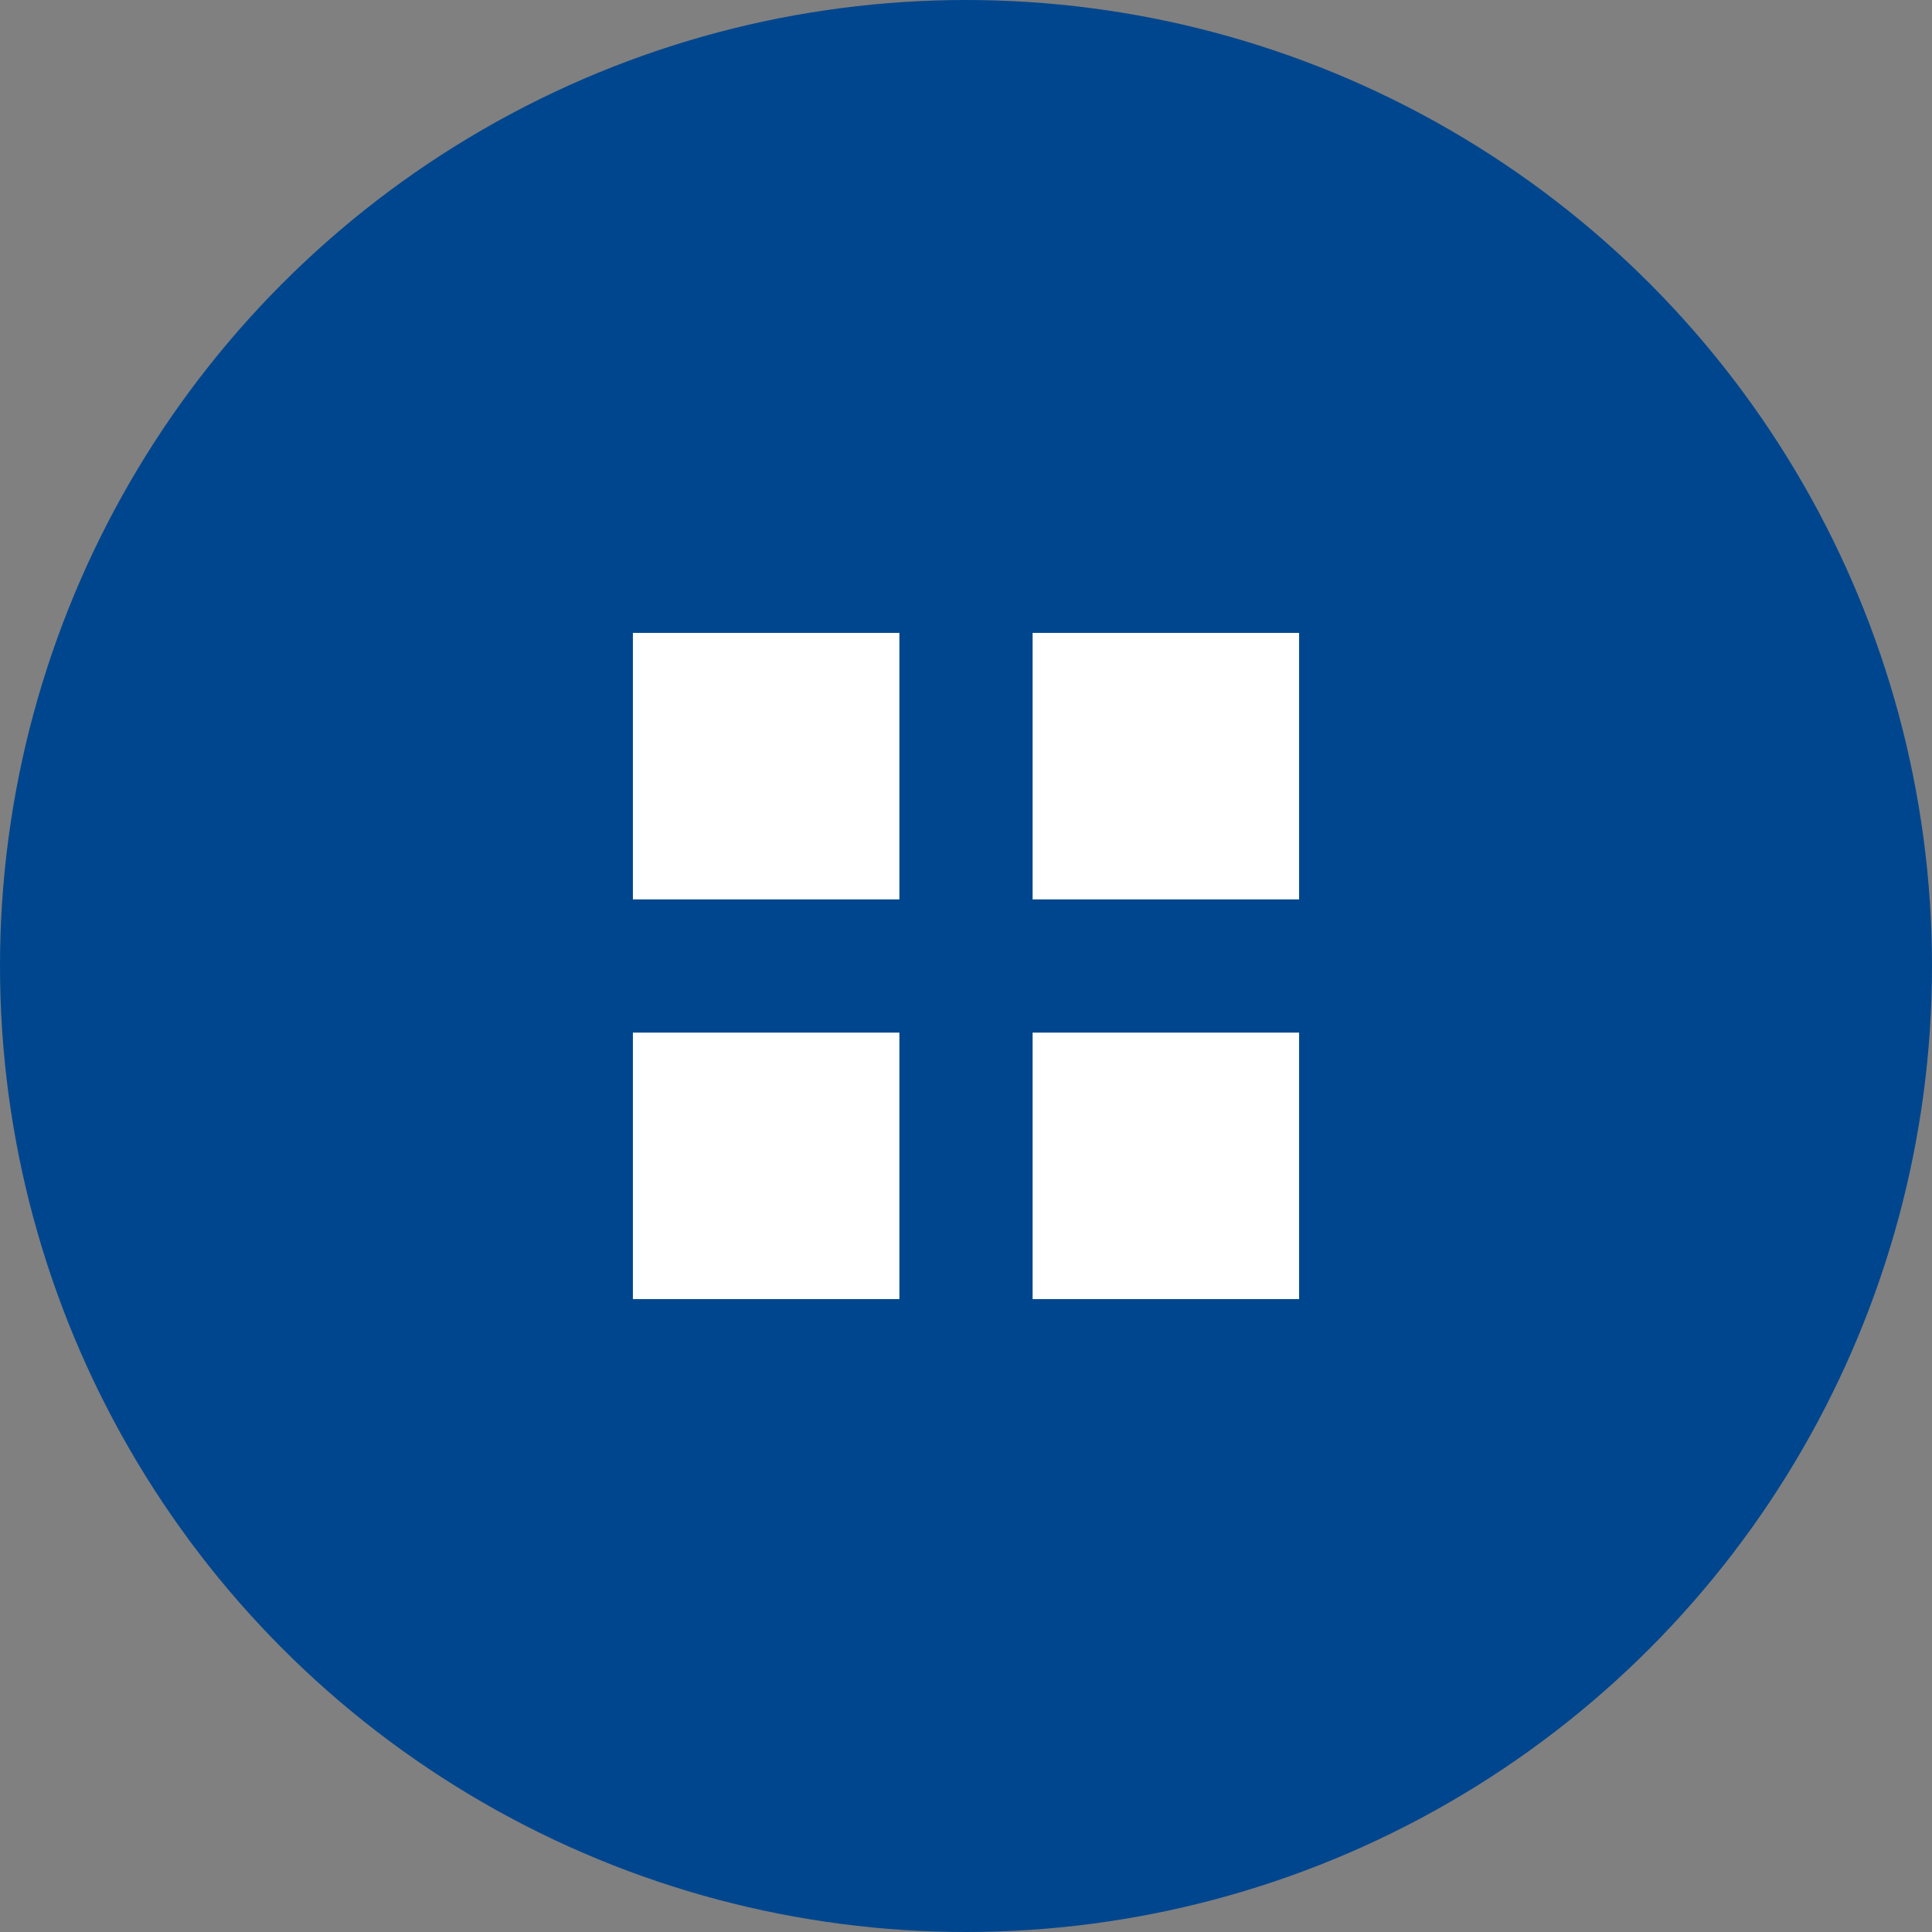
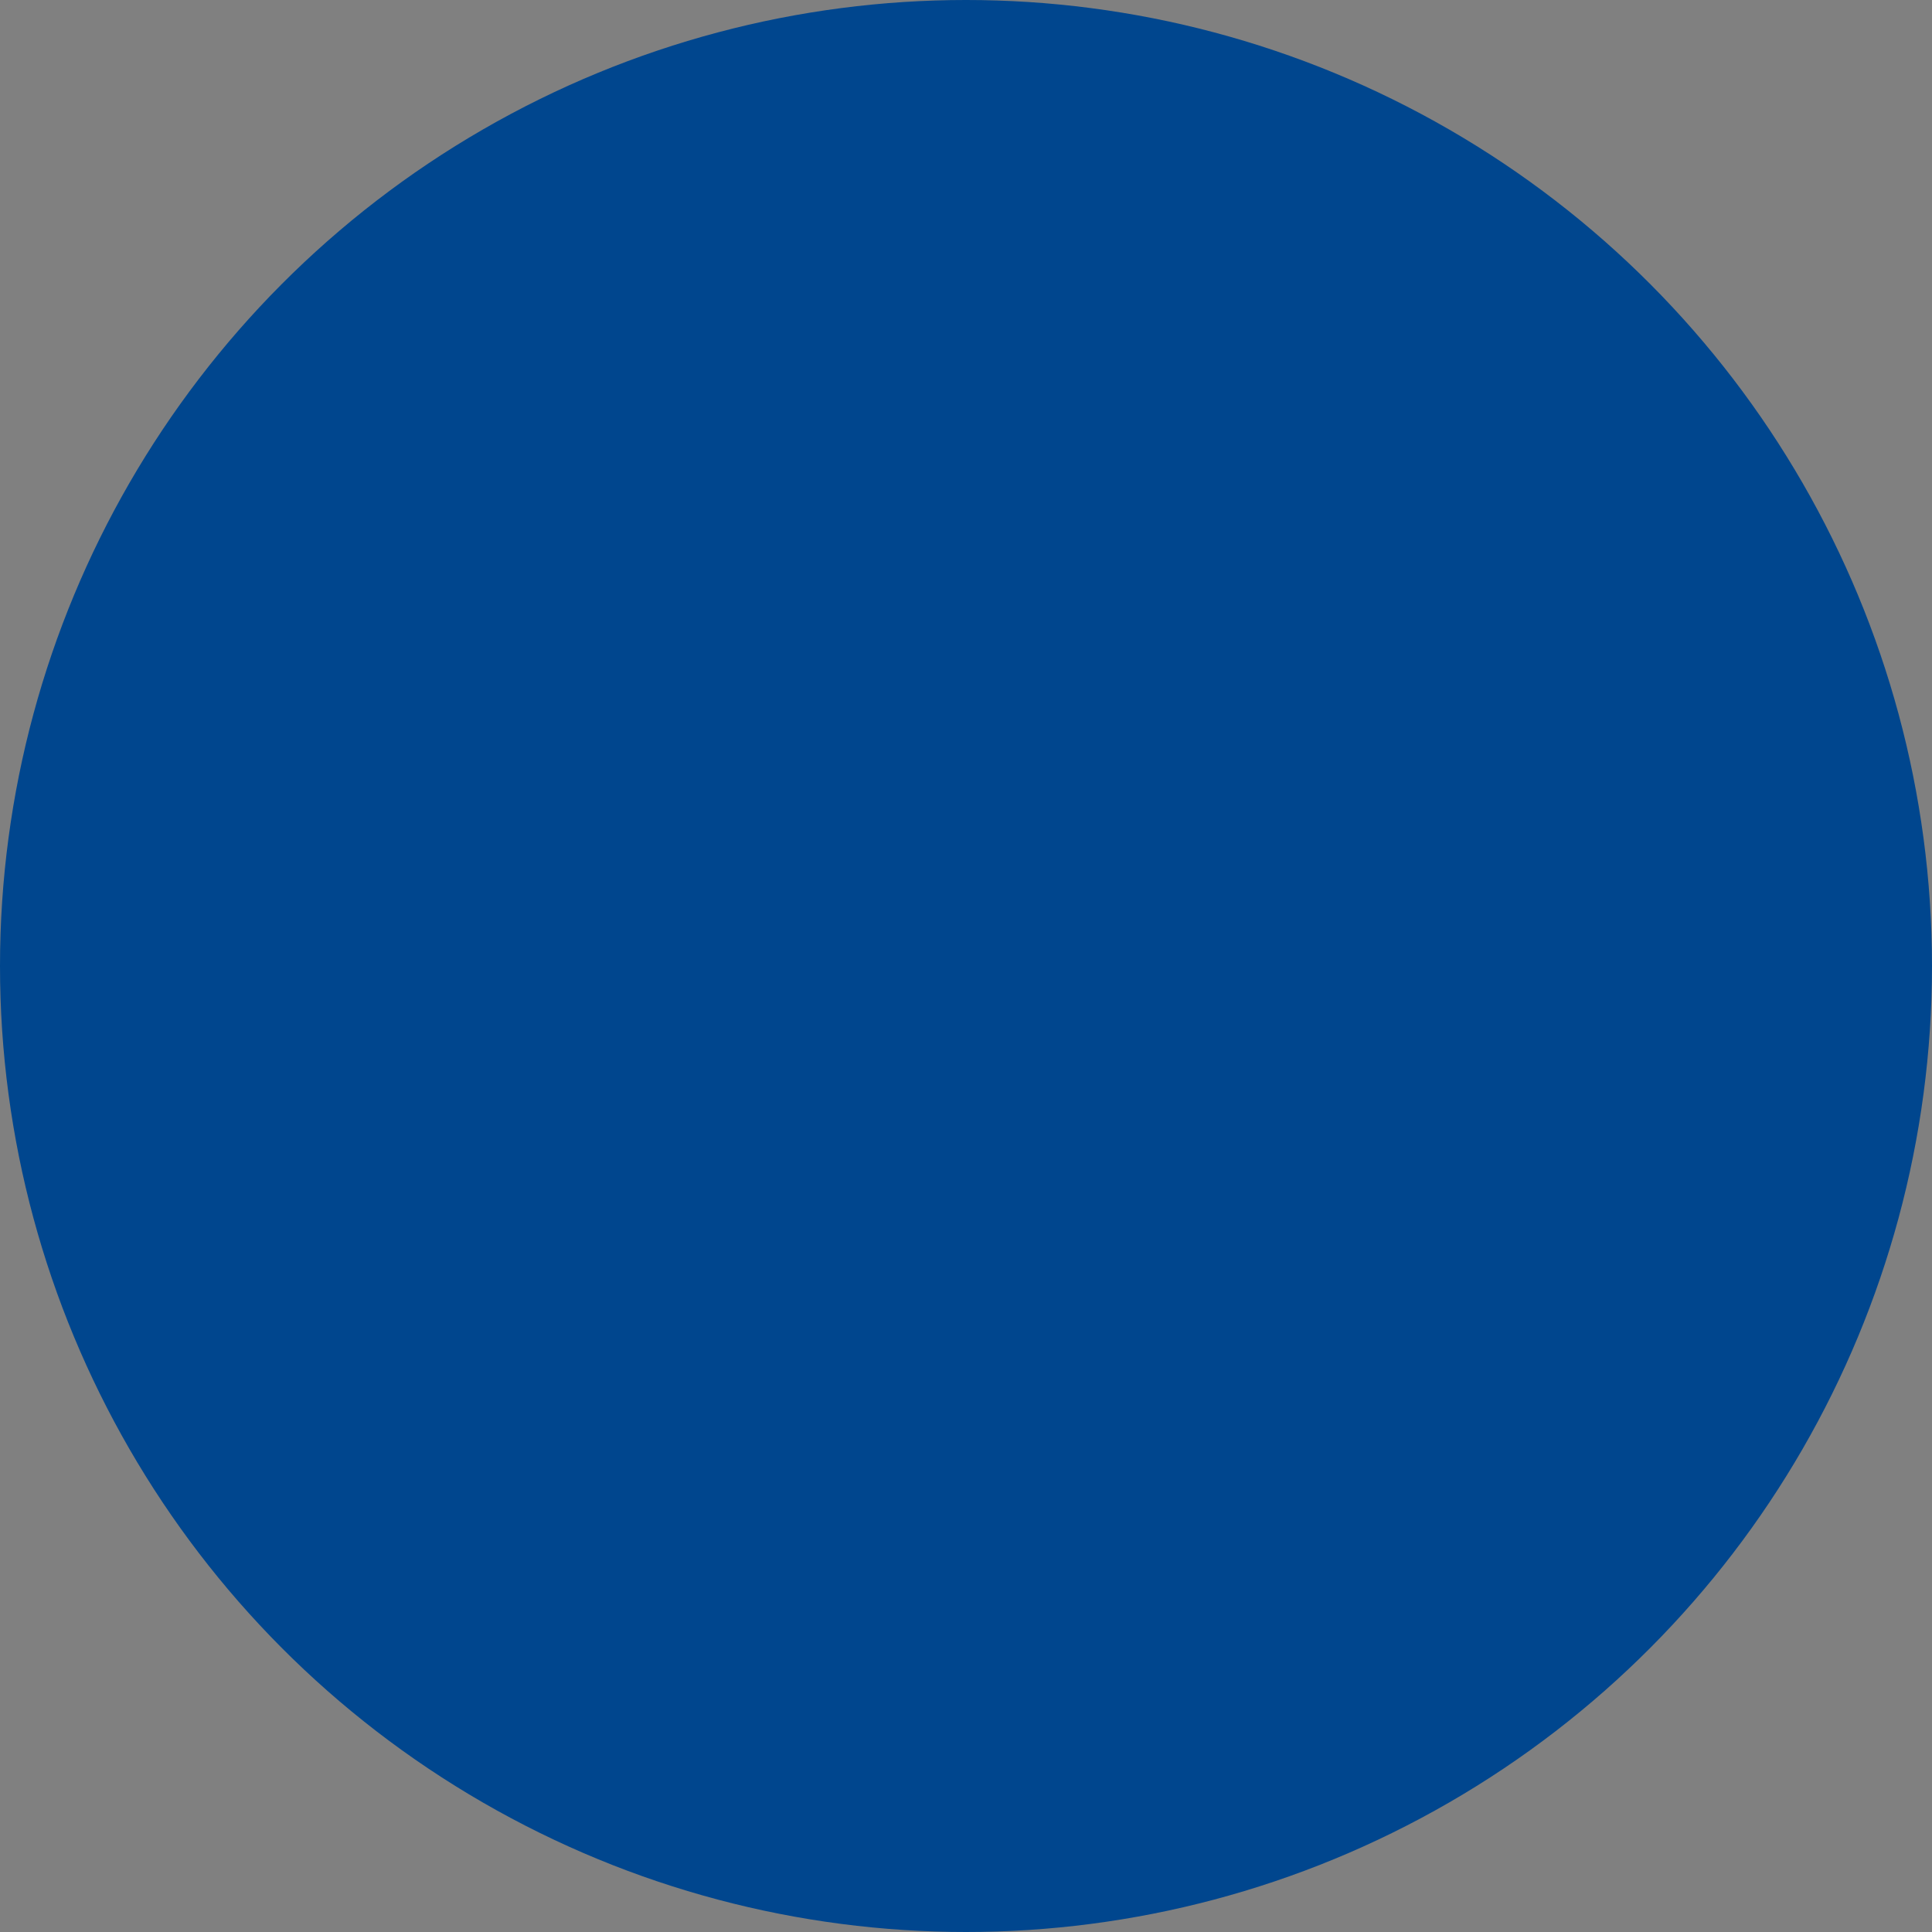
<svg xmlns="http://www.w3.org/2000/svg" viewBox="0 0 58 58">
  <rect x="0" y="0" width="58" height="58" fill="#808080" stroke="none" />
  <g fill="none" fill-rule="evenodd">
    <circle cx="29" cy="29" fill="#00468e" r="29" />
-     <path d="m19 19h8v8h-8zm12 0h8v8h-8zm-12 12h8v8h-8zm12 0h8v8h-8z" fill="#fff" />
  </g>
</svg>